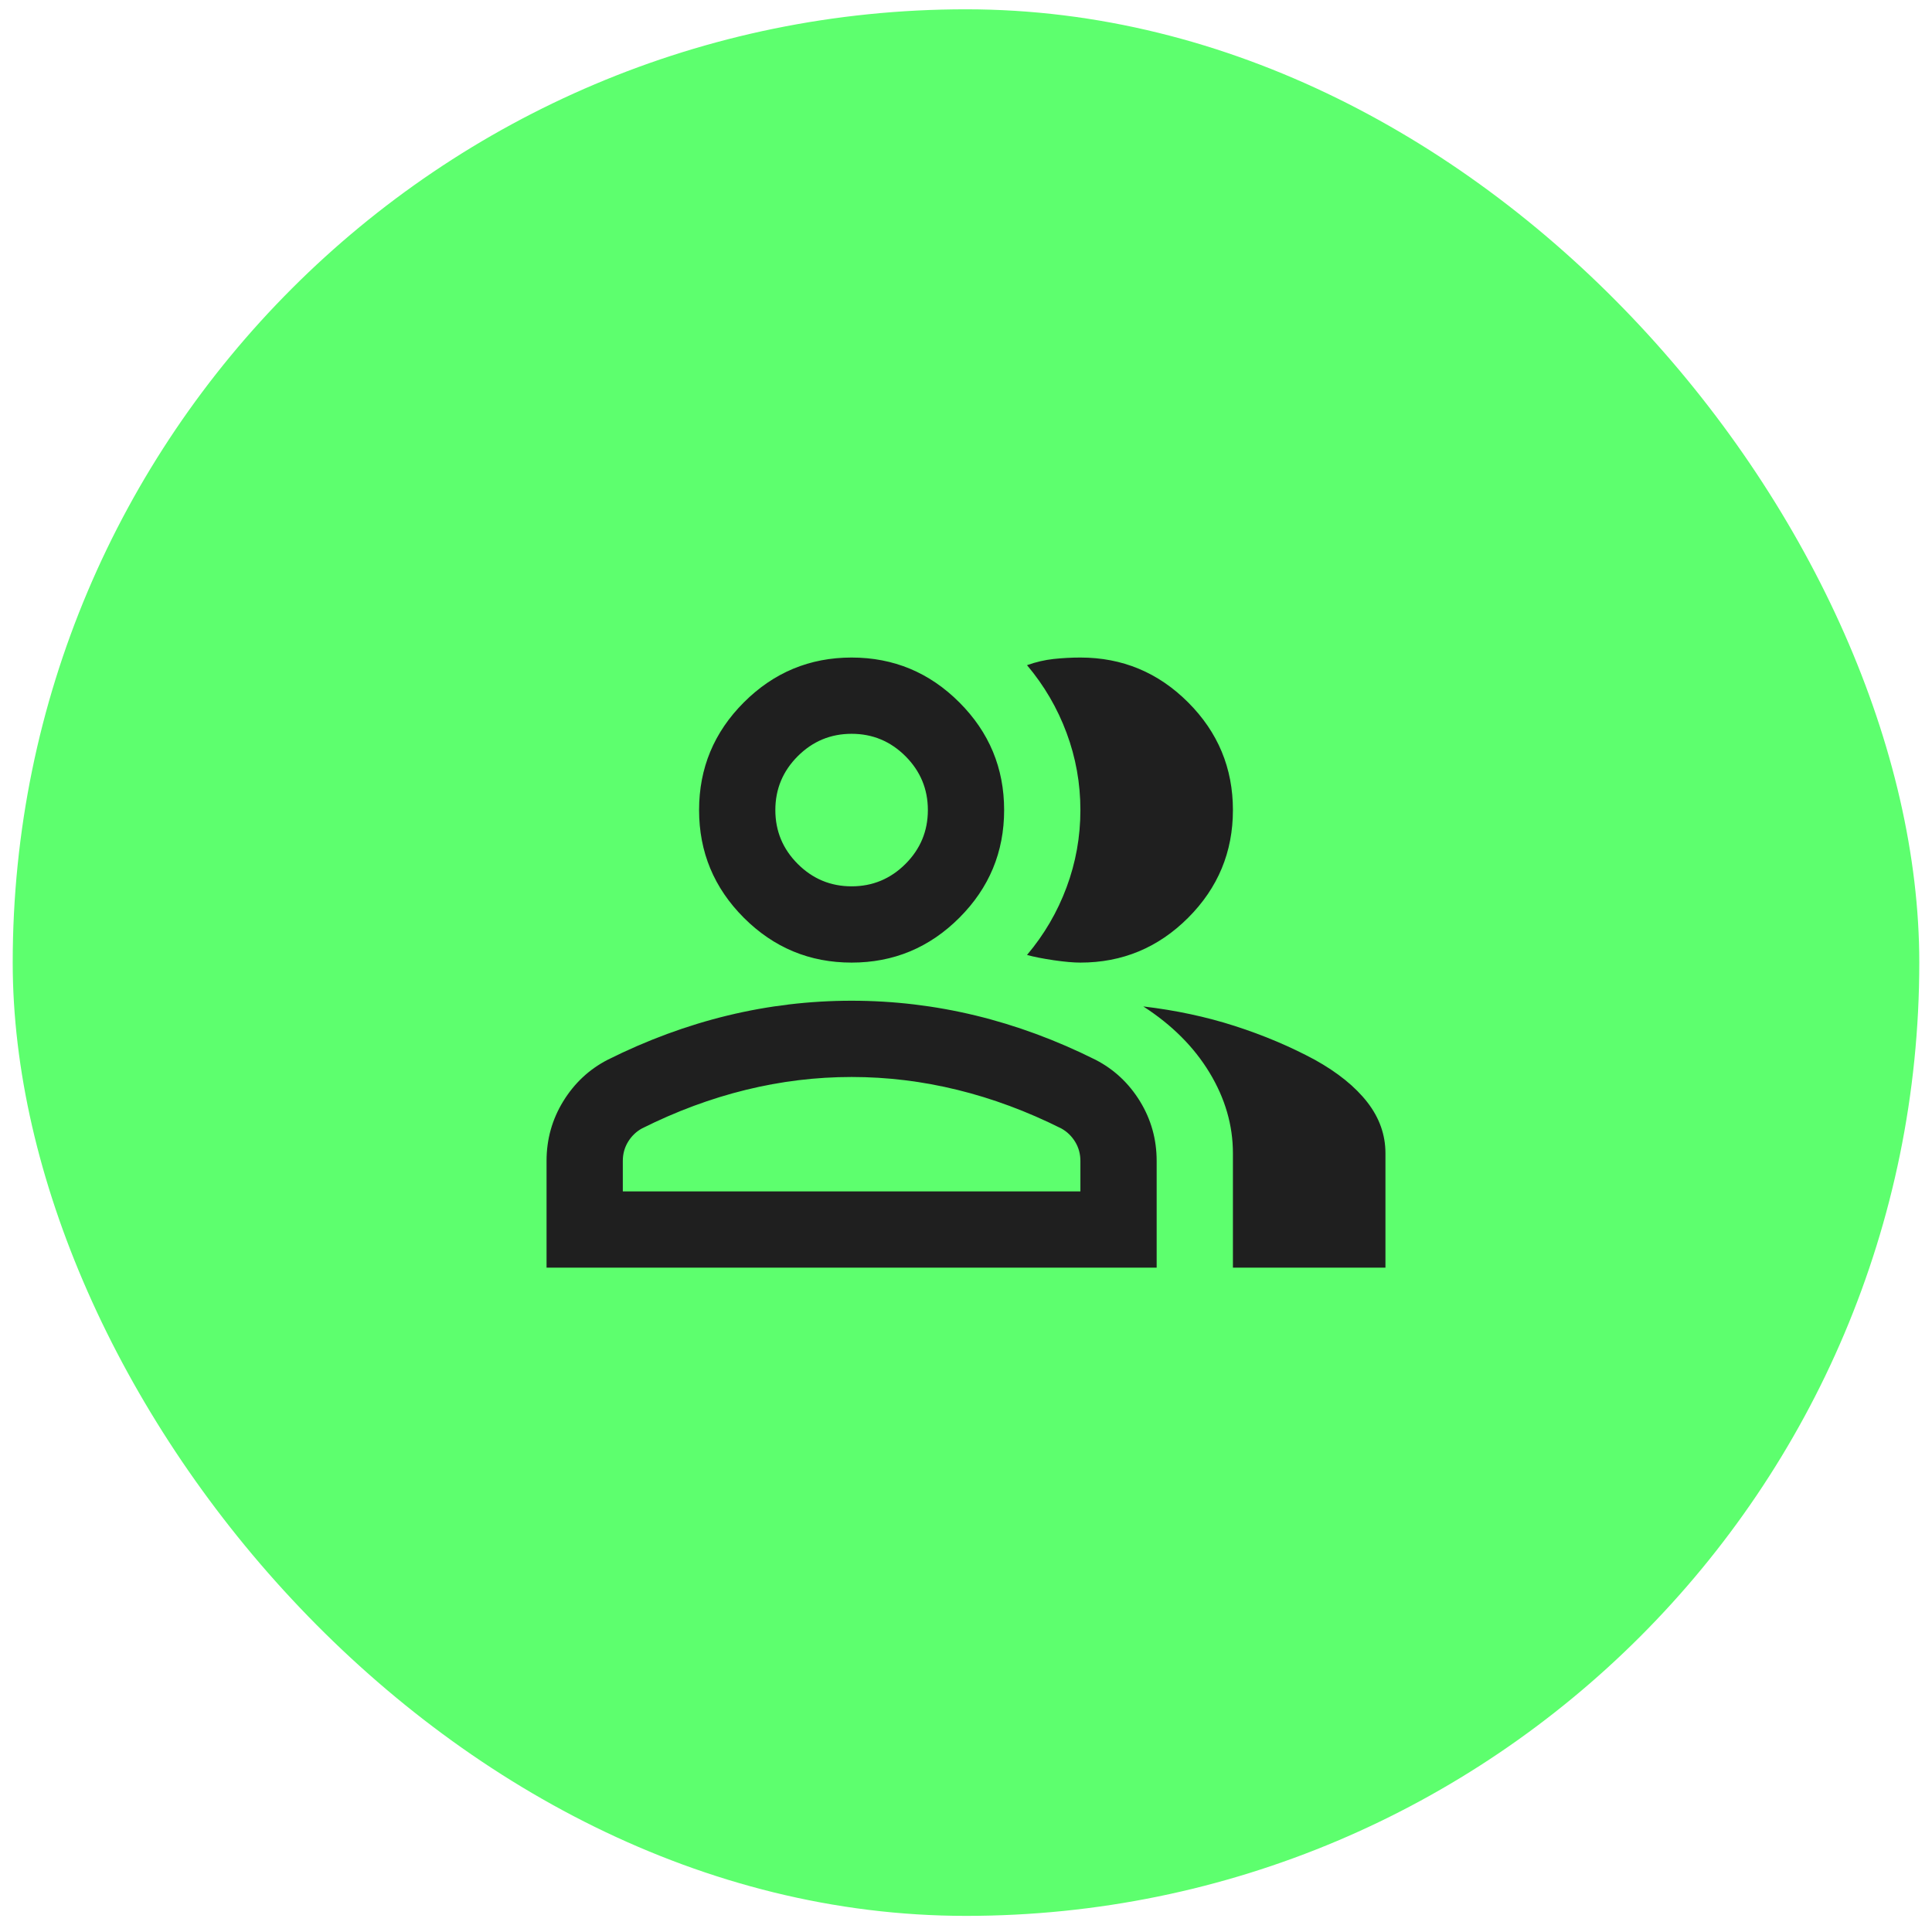
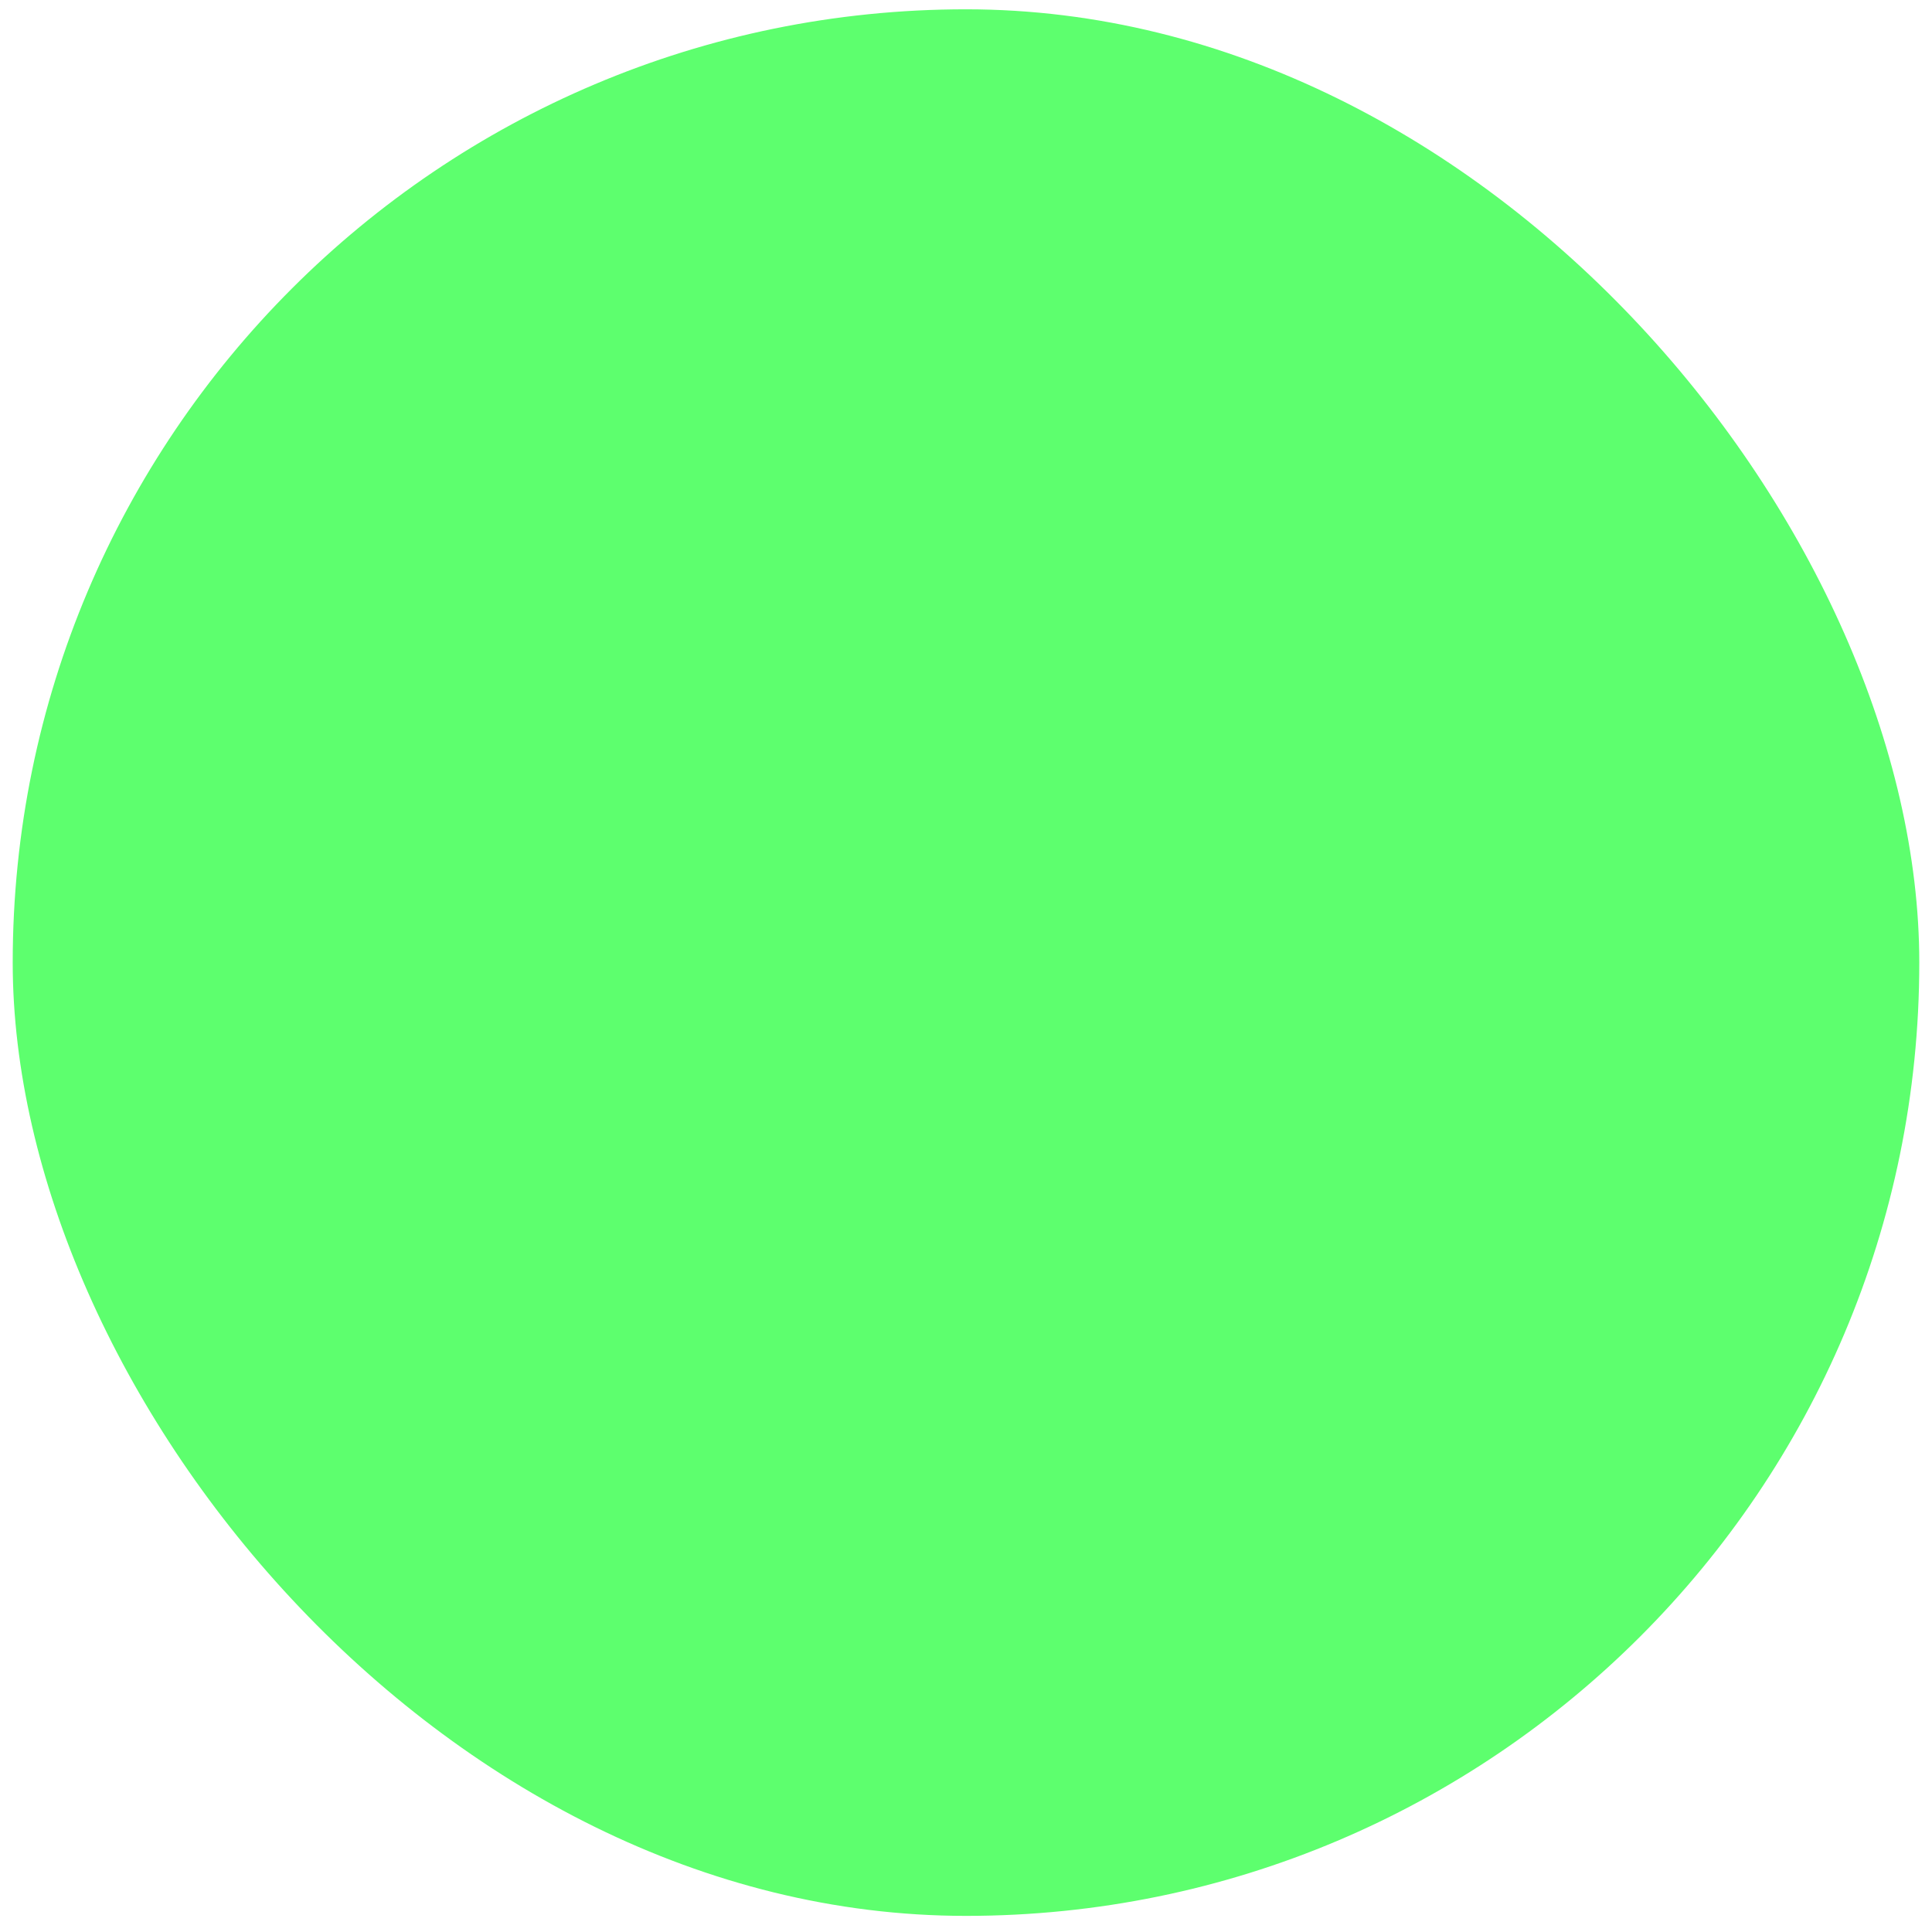
<svg xmlns="http://www.w3.org/2000/svg" width="76" height="76" viewBox="0 0 76 76" fill="none">
  <rect x="0.5" y="0.366" width="75" height="75" rx="37.5" fill="#5DFF6E" />
-   <path d="M21.5 49.866V45.666C21.5 44.816 21.719 44.035 22.156 43.322C22.594 42.61 23.175 42.066 23.9 41.691C25.45 40.916 27.025 40.335 28.625 39.947C30.225 39.56 31.85 39.366 33.5 39.366C35.15 39.366 36.775 39.56 38.375 39.947C39.975 40.335 41.55 40.916 43.1 41.691C43.825 42.066 44.406 42.61 44.844 43.322C45.281 44.035 45.5 44.816 45.5 45.666V49.866H21.5ZM48.5 49.866V45.366C48.5 44.266 48.194 43.21 47.581 42.197C46.969 41.185 46.1 40.316 44.975 39.591C46.25 39.741 47.45 39.998 48.575 40.36C49.7 40.722 50.75 41.166 51.725 41.691C52.625 42.191 53.312 42.748 53.788 43.36C54.263 43.972 54.5 44.641 54.5 45.366V49.866H48.5ZM33.5 37.866C31.85 37.866 30.438 37.279 29.262 36.104C28.087 34.929 27.5 33.516 27.5 31.866C27.5 30.216 28.087 28.804 29.262 27.629C30.438 26.454 31.85 25.866 33.5 25.866C35.15 25.866 36.562 26.454 37.737 27.629C38.913 28.804 39.5 30.216 39.5 31.866C39.5 33.516 38.913 34.929 37.737 36.104C36.562 37.279 35.15 37.866 33.5 37.866ZM48.5 31.866C48.5 33.516 47.913 34.929 46.737 36.104C45.562 37.279 44.15 37.866 42.5 37.866C42.225 37.866 41.875 37.835 41.45 37.773C41.025 37.71 40.675 37.641 40.4 37.566C41.075 36.766 41.594 35.879 41.956 34.904C42.319 33.929 42.5 32.916 42.5 31.866C42.5 30.816 42.319 29.804 41.956 28.829C41.594 27.854 41.075 26.966 40.4 26.166C40.75 26.041 41.1 25.96 41.45 25.922C41.8 25.885 42.15 25.866 42.5 25.866C44.15 25.866 45.562 26.454 46.737 27.629C47.913 28.804 48.5 30.216 48.5 31.866ZM24.5 46.866H42.5V45.666C42.5 45.391 42.431 45.141 42.294 44.916C42.156 44.691 41.975 44.516 41.75 44.391C40.4 43.716 39.038 43.21 37.663 42.873C36.288 42.535 34.9 42.366 33.5 42.366C32.1 42.366 30.712 42.535 29.337 42.873C27.962 43.21 26.6 43.716 25.25 44.391C25.025 44.516 24.844 44.691 24.706 44.916C24.569 45.141 24.5 45.391 24.5 45.666V46.866ZM33.5 34.866C34.325 34.866 35.031 34.572 35.619 33.985C36.206 33.398 36.5 32.691 36.5 31.866C36.5 31.041 36.206 30.335 35.619 29.747C35.031 29.16 34.325 28.866 33.5 28.866C32.675 28.866 31.969 29.16 31.381 29.747C30.794 30.335 30.5 31.041 30.5 31.866C30.5 32.691 30.794 33.398 31.381 33.985C31.969 34.572 32.675 34.866 33.5 34.866Z" fill="#1F1F1F" />
</svg>